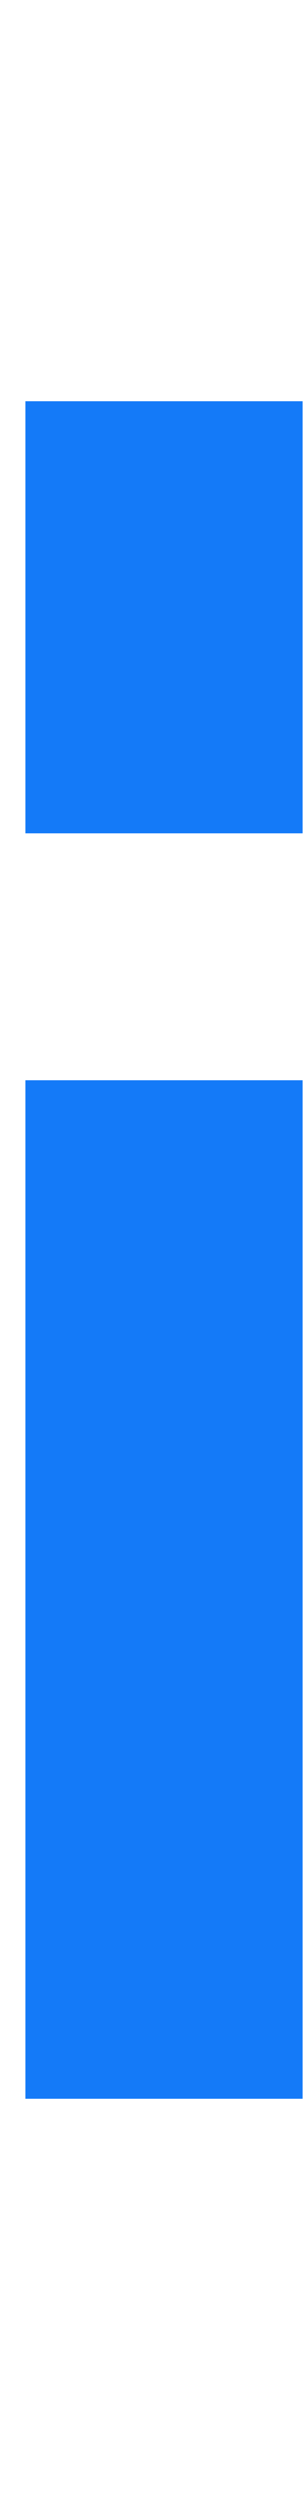
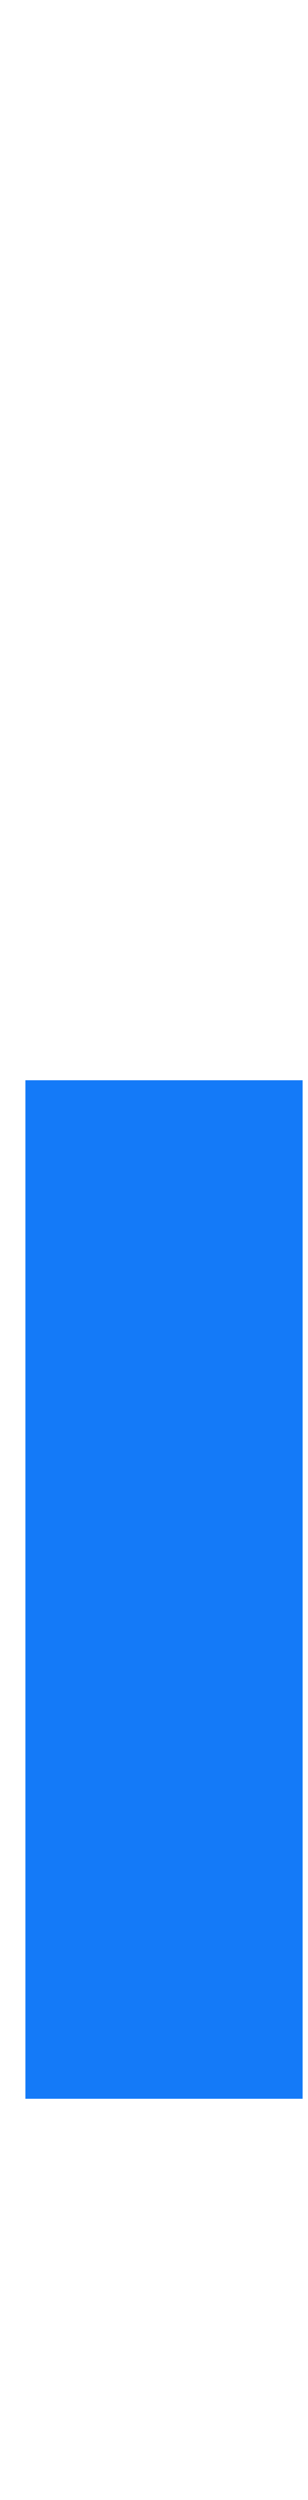
<svg xmlns="http://www.w3.org/2000/svg" width="10" height="81" viewBox="0 0 10 81" fill="none">
-   <path d="M9.825 27L9.825 13L0.825 13L0.825 27L9.825 27Z" fill="#147AF8" />
  <path d="M9.825 68L9.825 35L0.825 35L0.825 68L9.825 68Z" fill="#147AF8" />
</svg>